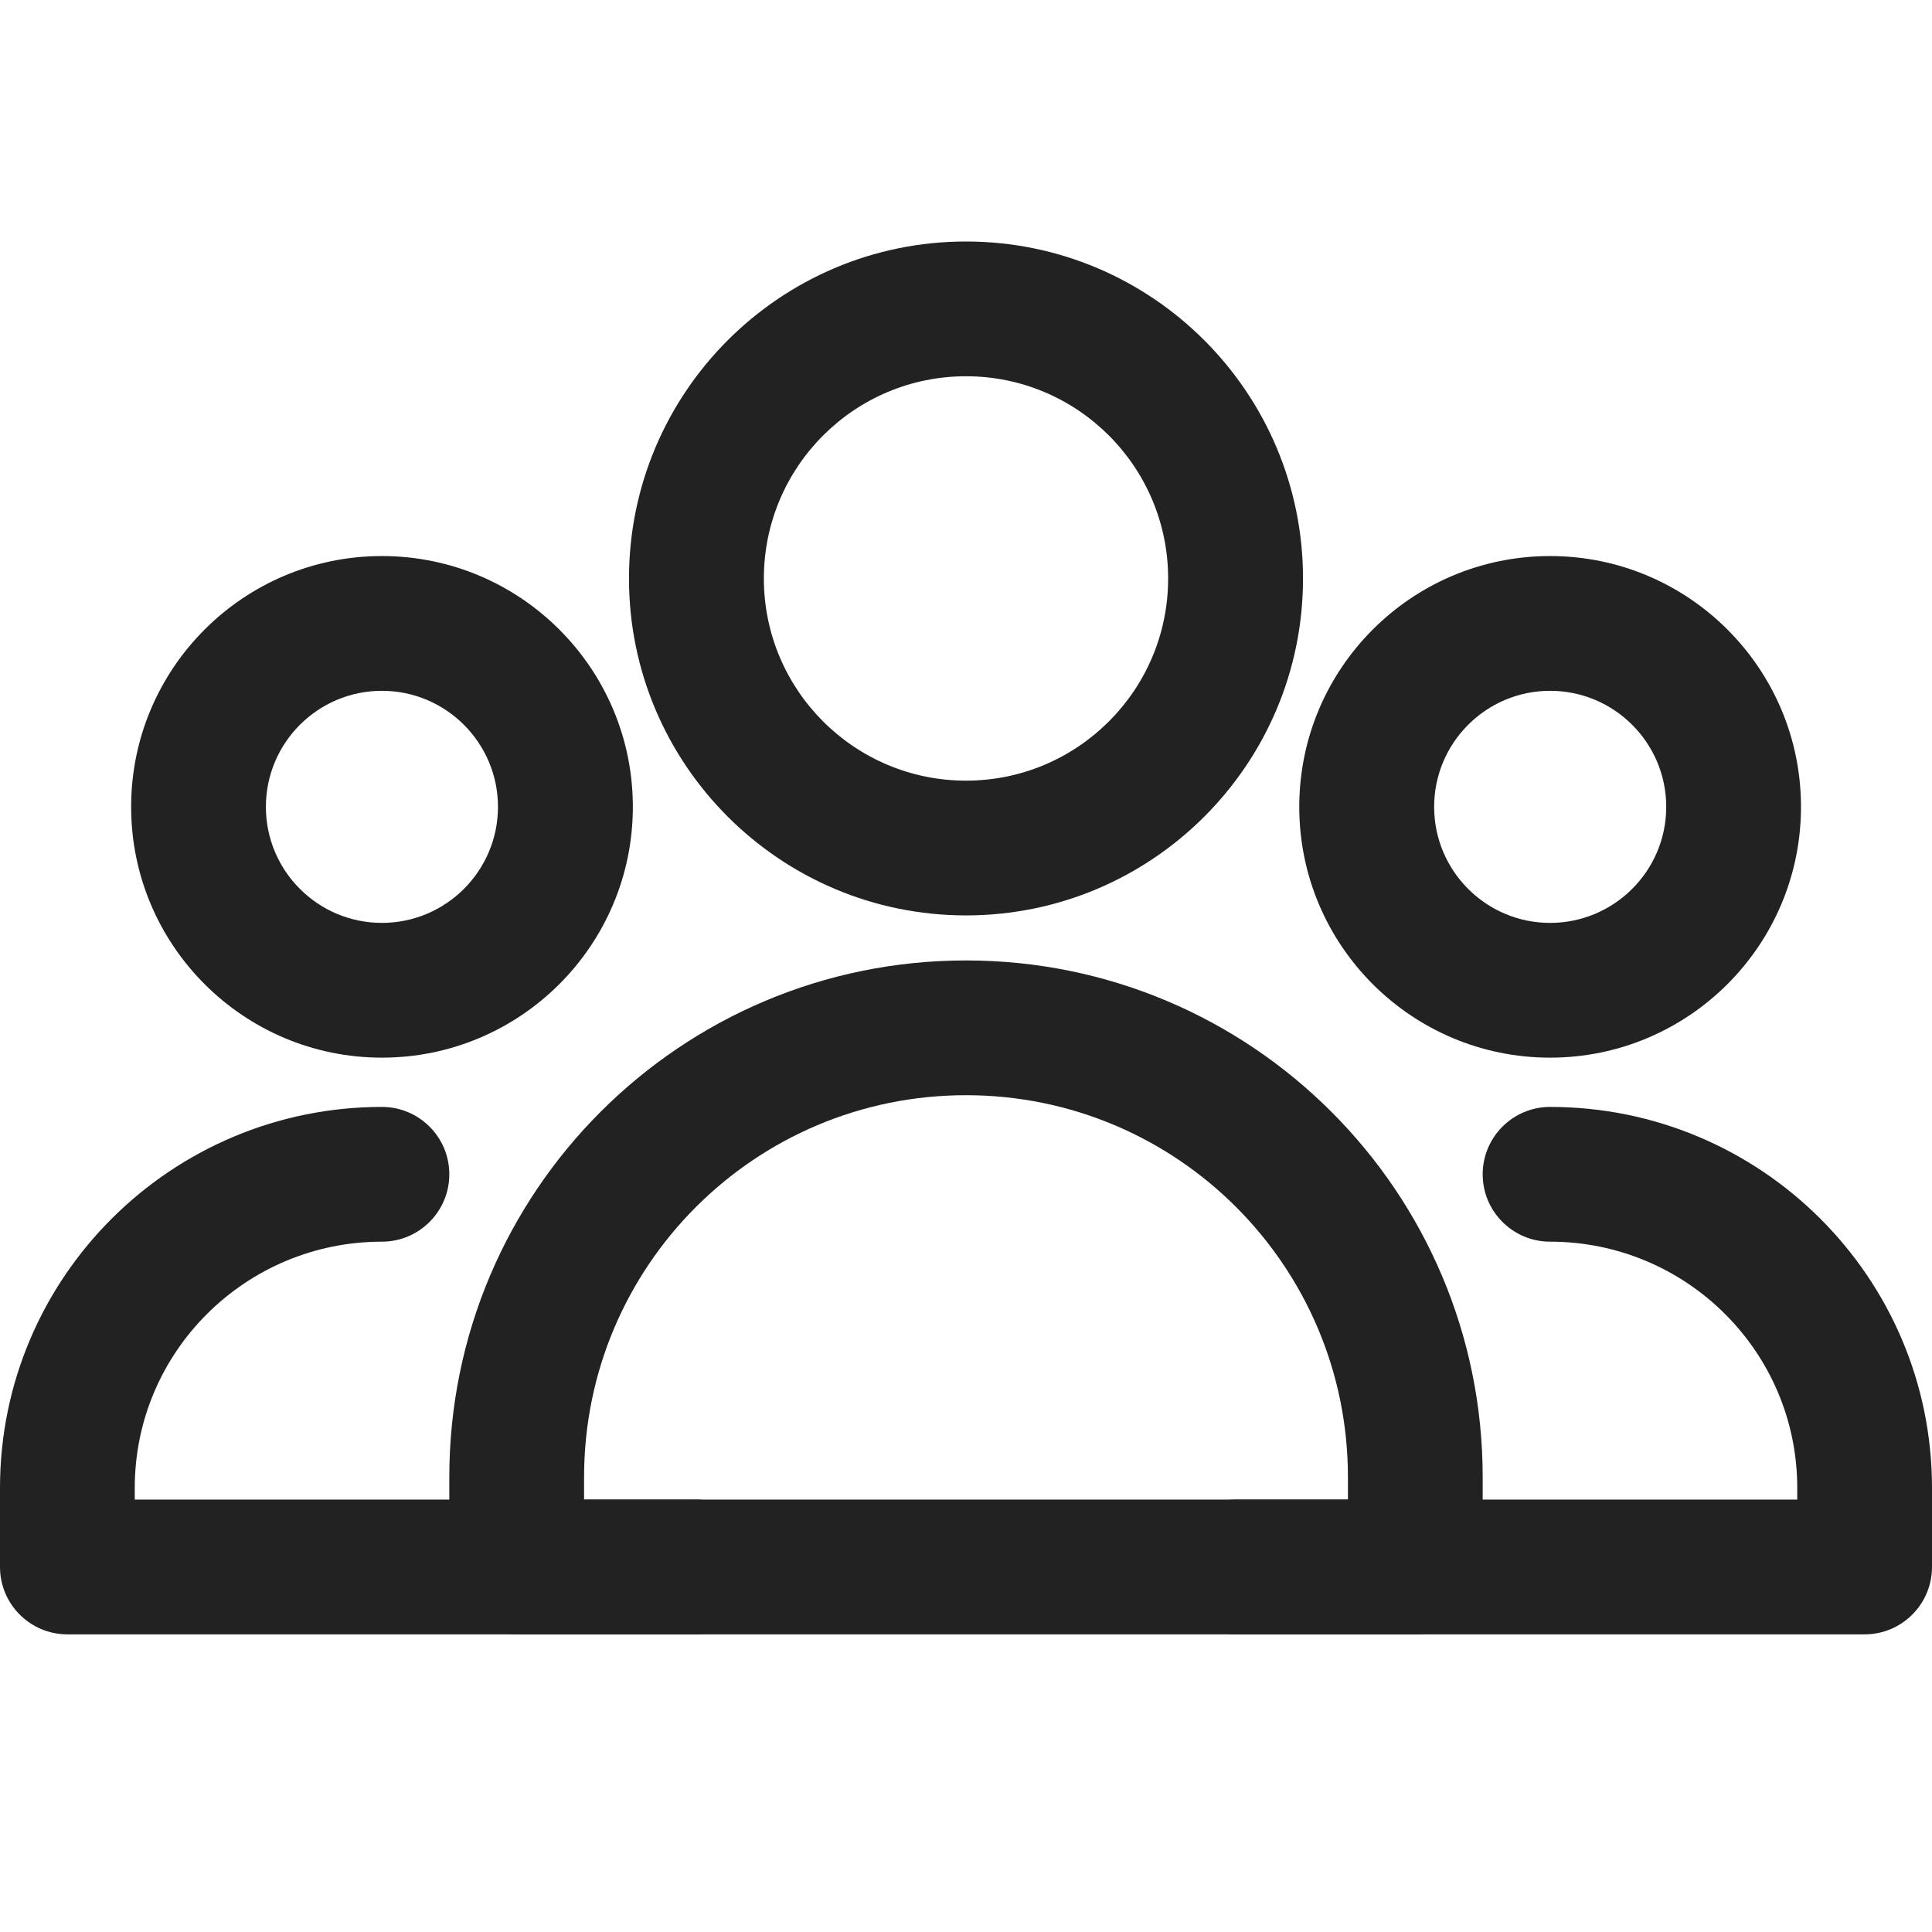
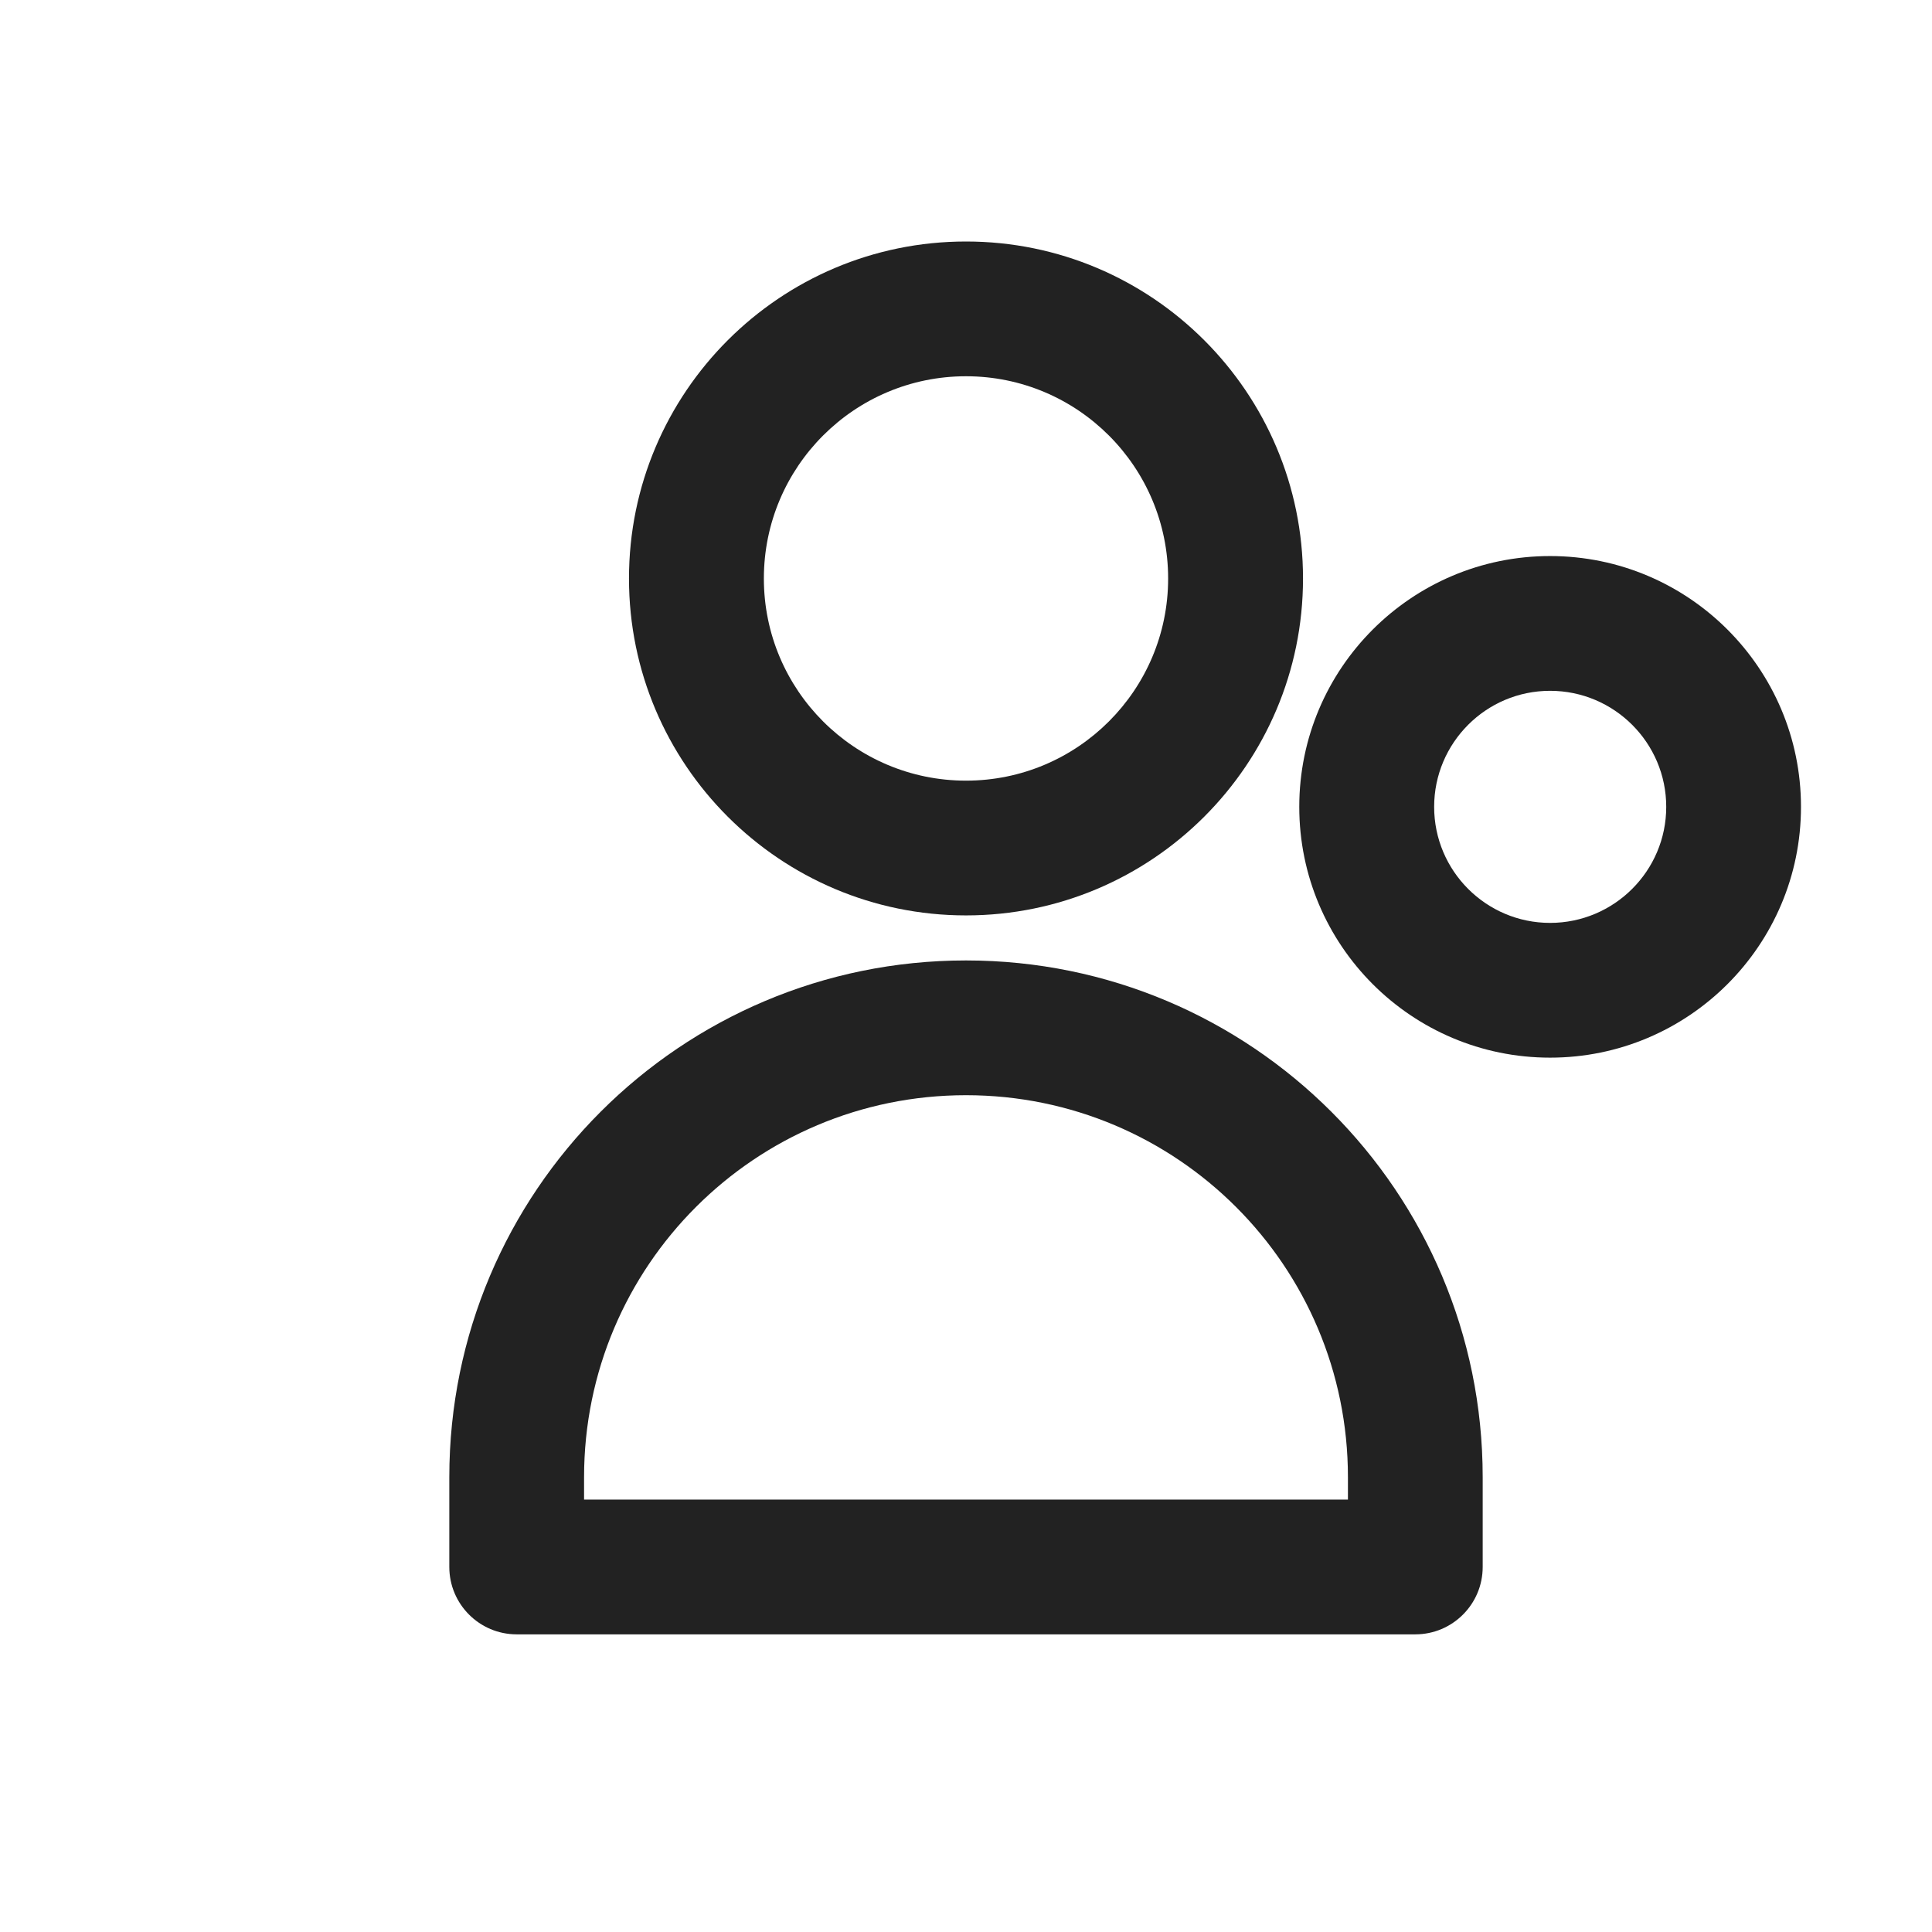
<svg xmlns="http://www.w3.org/2000/svg" width="16" height="16" viewBox="0 0 16 16" fill="none">
  <path fill-rule="evenodd" clip-rule="evenodd" d="M10.791 4.791C10.791 3.25 9.54 2 8 2C6.46 2 5.209 3.25 5.209 4.791C5.209 6.331 6.46 7.581 8 7.581C9.54 7.581 10.791 6.331 10.791 4.791ZM9.674 4.791C9.674 5.715 8.924 6.465 8 6.465C7.076 6.465 6.326 5.715 6.326 4.791C6.326 3.866 7.076 3.116 8 3.116C8.924 3.116 9.674 3.866 9.674 4.791Z" fill="#222222" />
  <path fill-rule="evenodd" clip-rule="evenodd" d="M8 7.954C5.637 7.954 3.721 9.869 3.721 12.233V12.977C3.721 13.285 3.971 13.535 4.279 13.535H11.721C12.029 13.535 12.279 13.285 12.279 12.977V12.233C12.279 9.869 10.363 7.954 8 7.954ZM8 9.07C9.747 9.07 11.163 10.485 11.163 12.233V12.419H4.837V12.233C4.837 10.485 6.253 9.07 8 9.07Z" fill="#222222" />
  <path fill-rule="evenodd" clip-rule="evenodd" d="M14.915 6.682C14.915 5.536 13.984 4.605 12.837 4.605C11.69 4.605 10.76 5.536 10.76 6.682C10.76 7.828 11.69 8.759 12.837 8.759C13.984 8.759 14.915 7.828 14.915 6.682ZM13.799 6.682C13.799 7.212 13.368 7.643 12.837 7.643C12.307 7.643 11.877 7.212 11.877 6.682C11.877 6.152 12.307 5.721 12.837 5.721C13.368 5.721 13.799 6.152 13.799 6.682Z" fill="#222222" />
-   <path fill-rule="evenodd" clip-rule="evenodd" d="M10.233 13.535H15.442C15.75 13.535 16 13.285 16 12.977V12.322C16 10.578 14.582 9.167 12.837 9.167C12.529 9.167 12.279 9.417 12.279 9.725C12.279 10.033 12.529 10.283 12.837 10.283C13.965 10.283 14.884 11.194 14.884 12.322V12.419H10.233C9.924 12.419 9.674 12.669 9.674 12.977C9.674 13.285 9.924 13.535 10.233 13.535Z" fill="#222222" />
-   <path fill-rule="evenodd" clip-rule="evenodd" d="M5.241 6.682C5.241 5.536 4.31 4.605 3.163 4.605C2.016 4.605 1.086 5.536 1.086 6.682C1.086 7.828 2.016 8.759 3.163 8.759C4.31 8.759 5.241 7.828 5.241 6.682ZM4.124 6.682C4.124 7.212 3.693 7.643 3.163 7.643C2.632 7.643 2.202 7.212 2.202 6.682C2.202 6.152 2.632 5.721 3.163 5.721C3.693 5.721 4.124 6.152 4.124 6.682Z" fill="#222222" />
-   <path fill-rule="evenodd" clip-rule="evenodd" d="M5.767 12.419H1.116V12.322C1.116 11.194 2.035 10.283 3.163 10.283C3.471 10.283 3.721 10.033 3.721 9.725C3.721 9.417 3.471 9.167 3.163 9.167C1.418 9.167 0 10.578 0 12.322V12.977C0 13.285 0.25 13.535 0.558 13.535H5.767C6.076 13.535 6.326 13.285 6.326 12.977C6.326 12.669 6.076 12.419 5.767 12.419Z" fill="#222222" />
</svg>